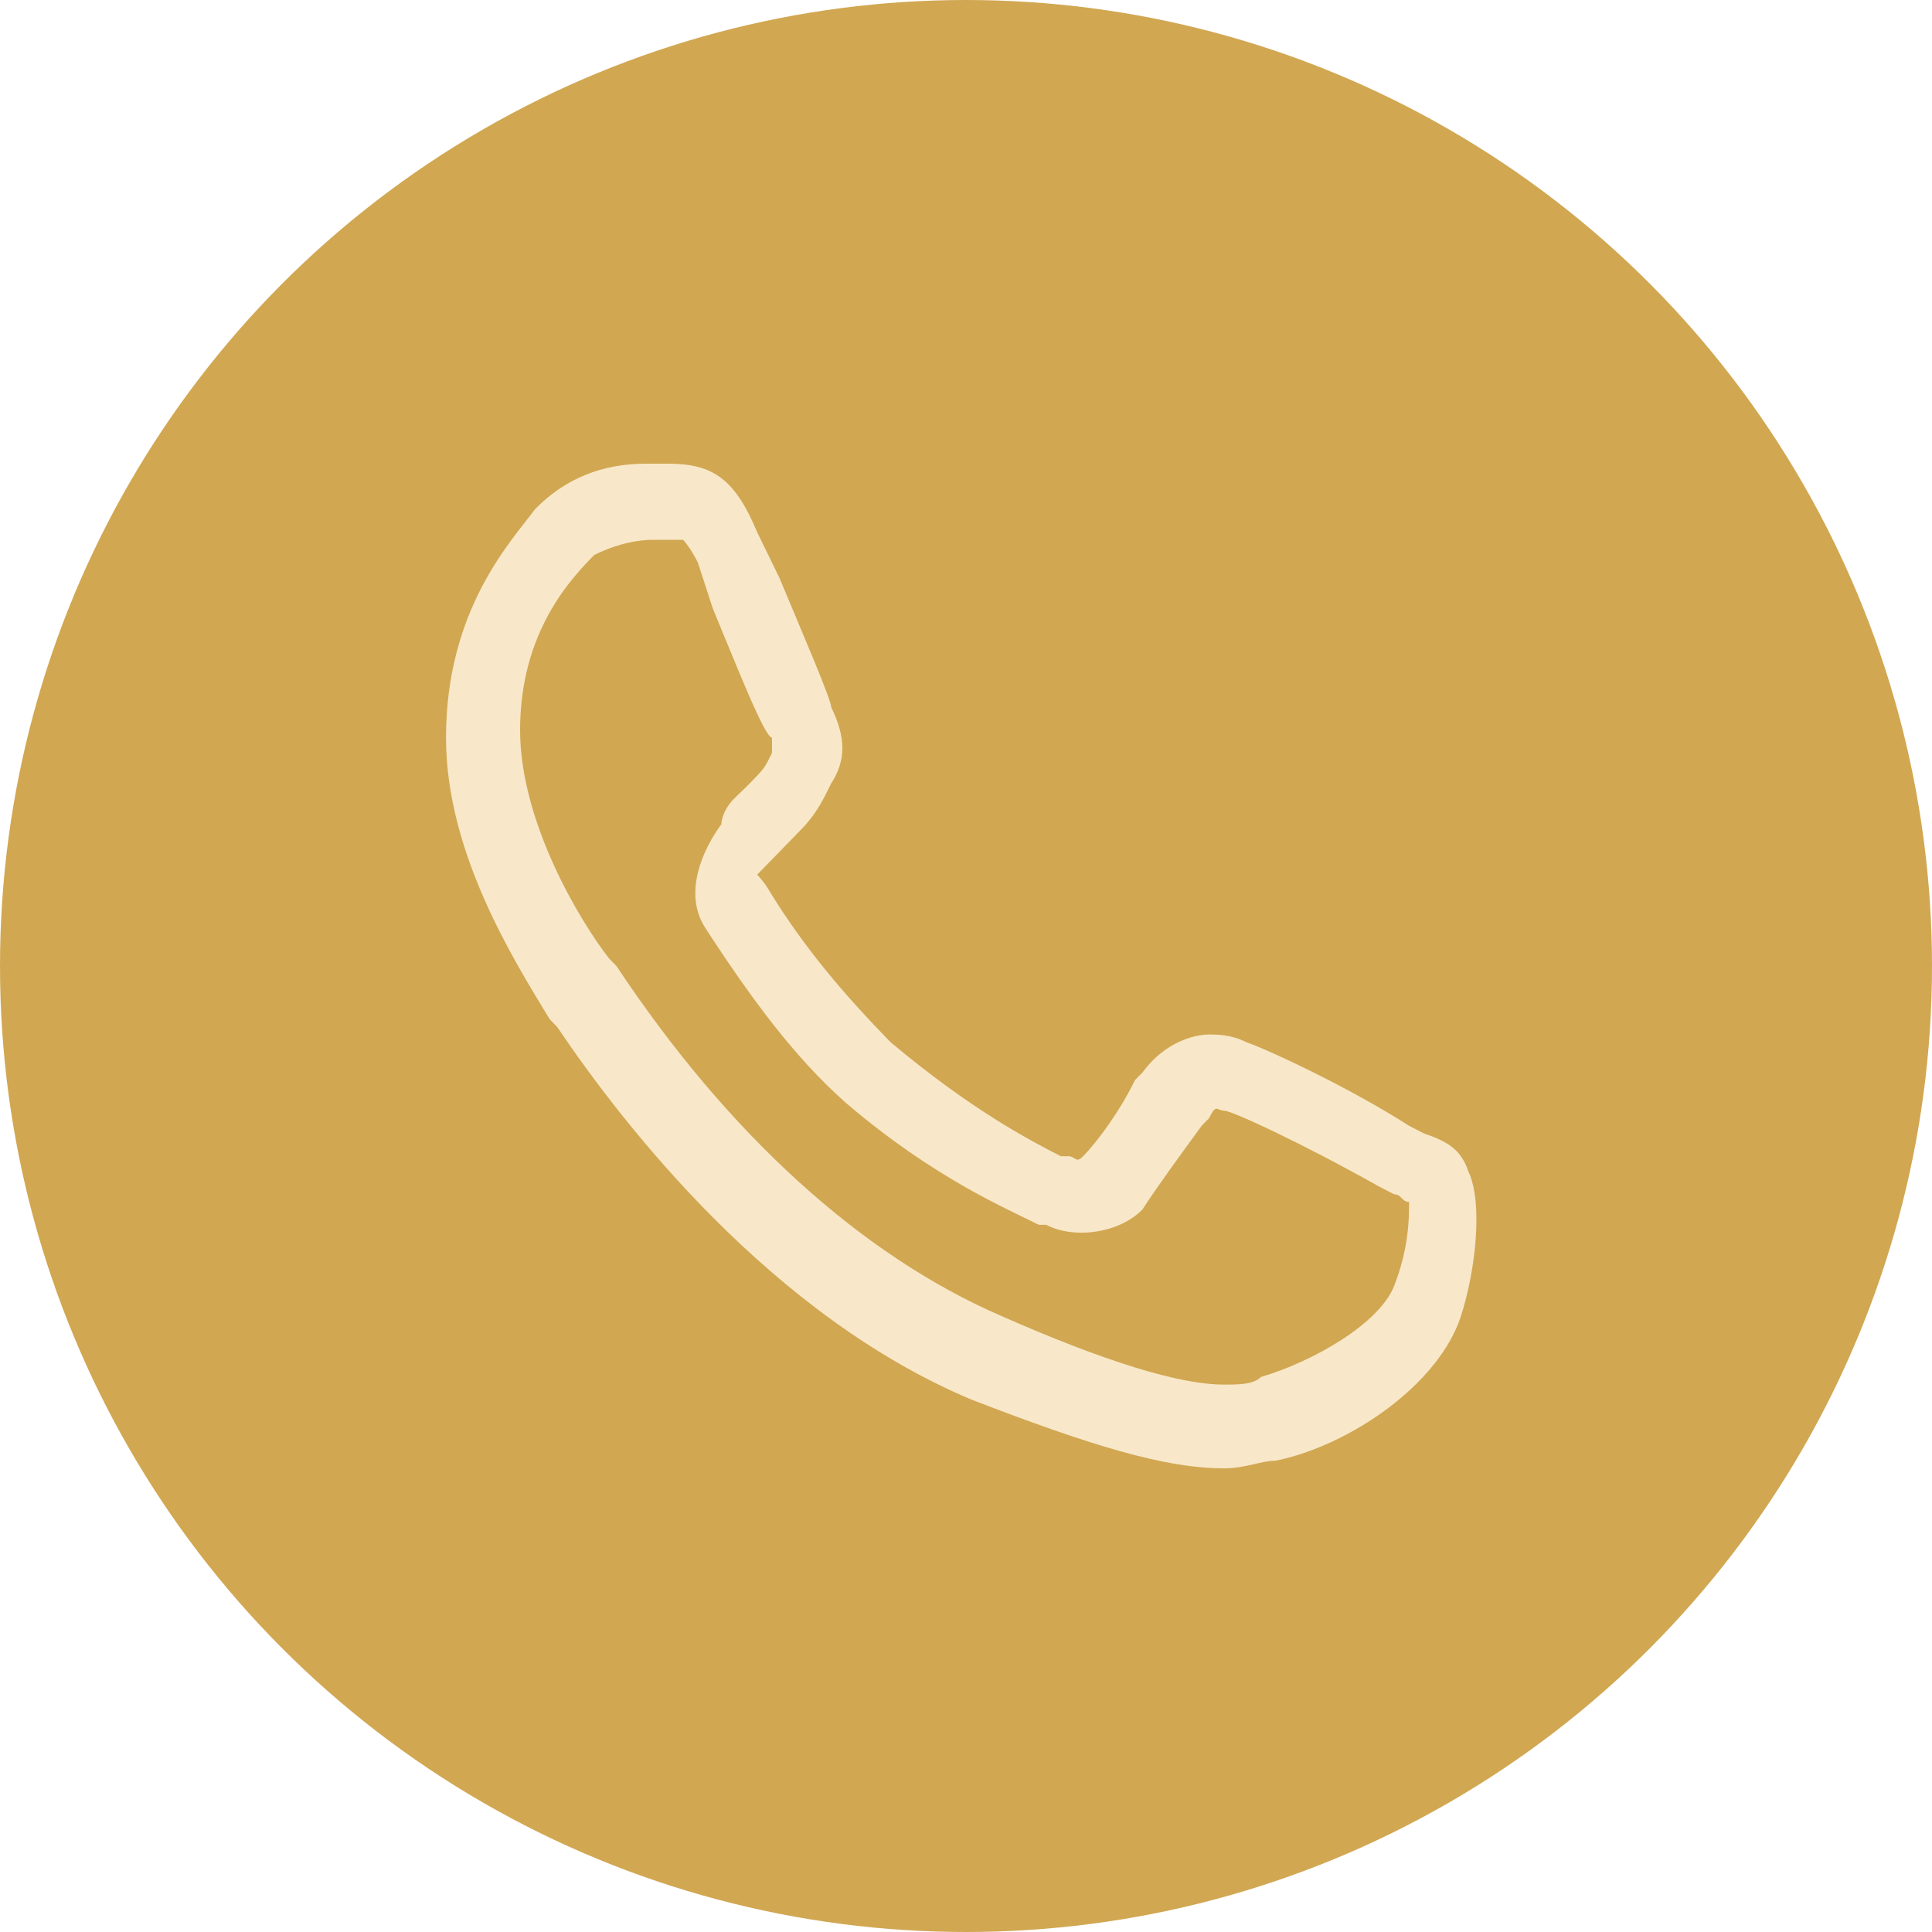
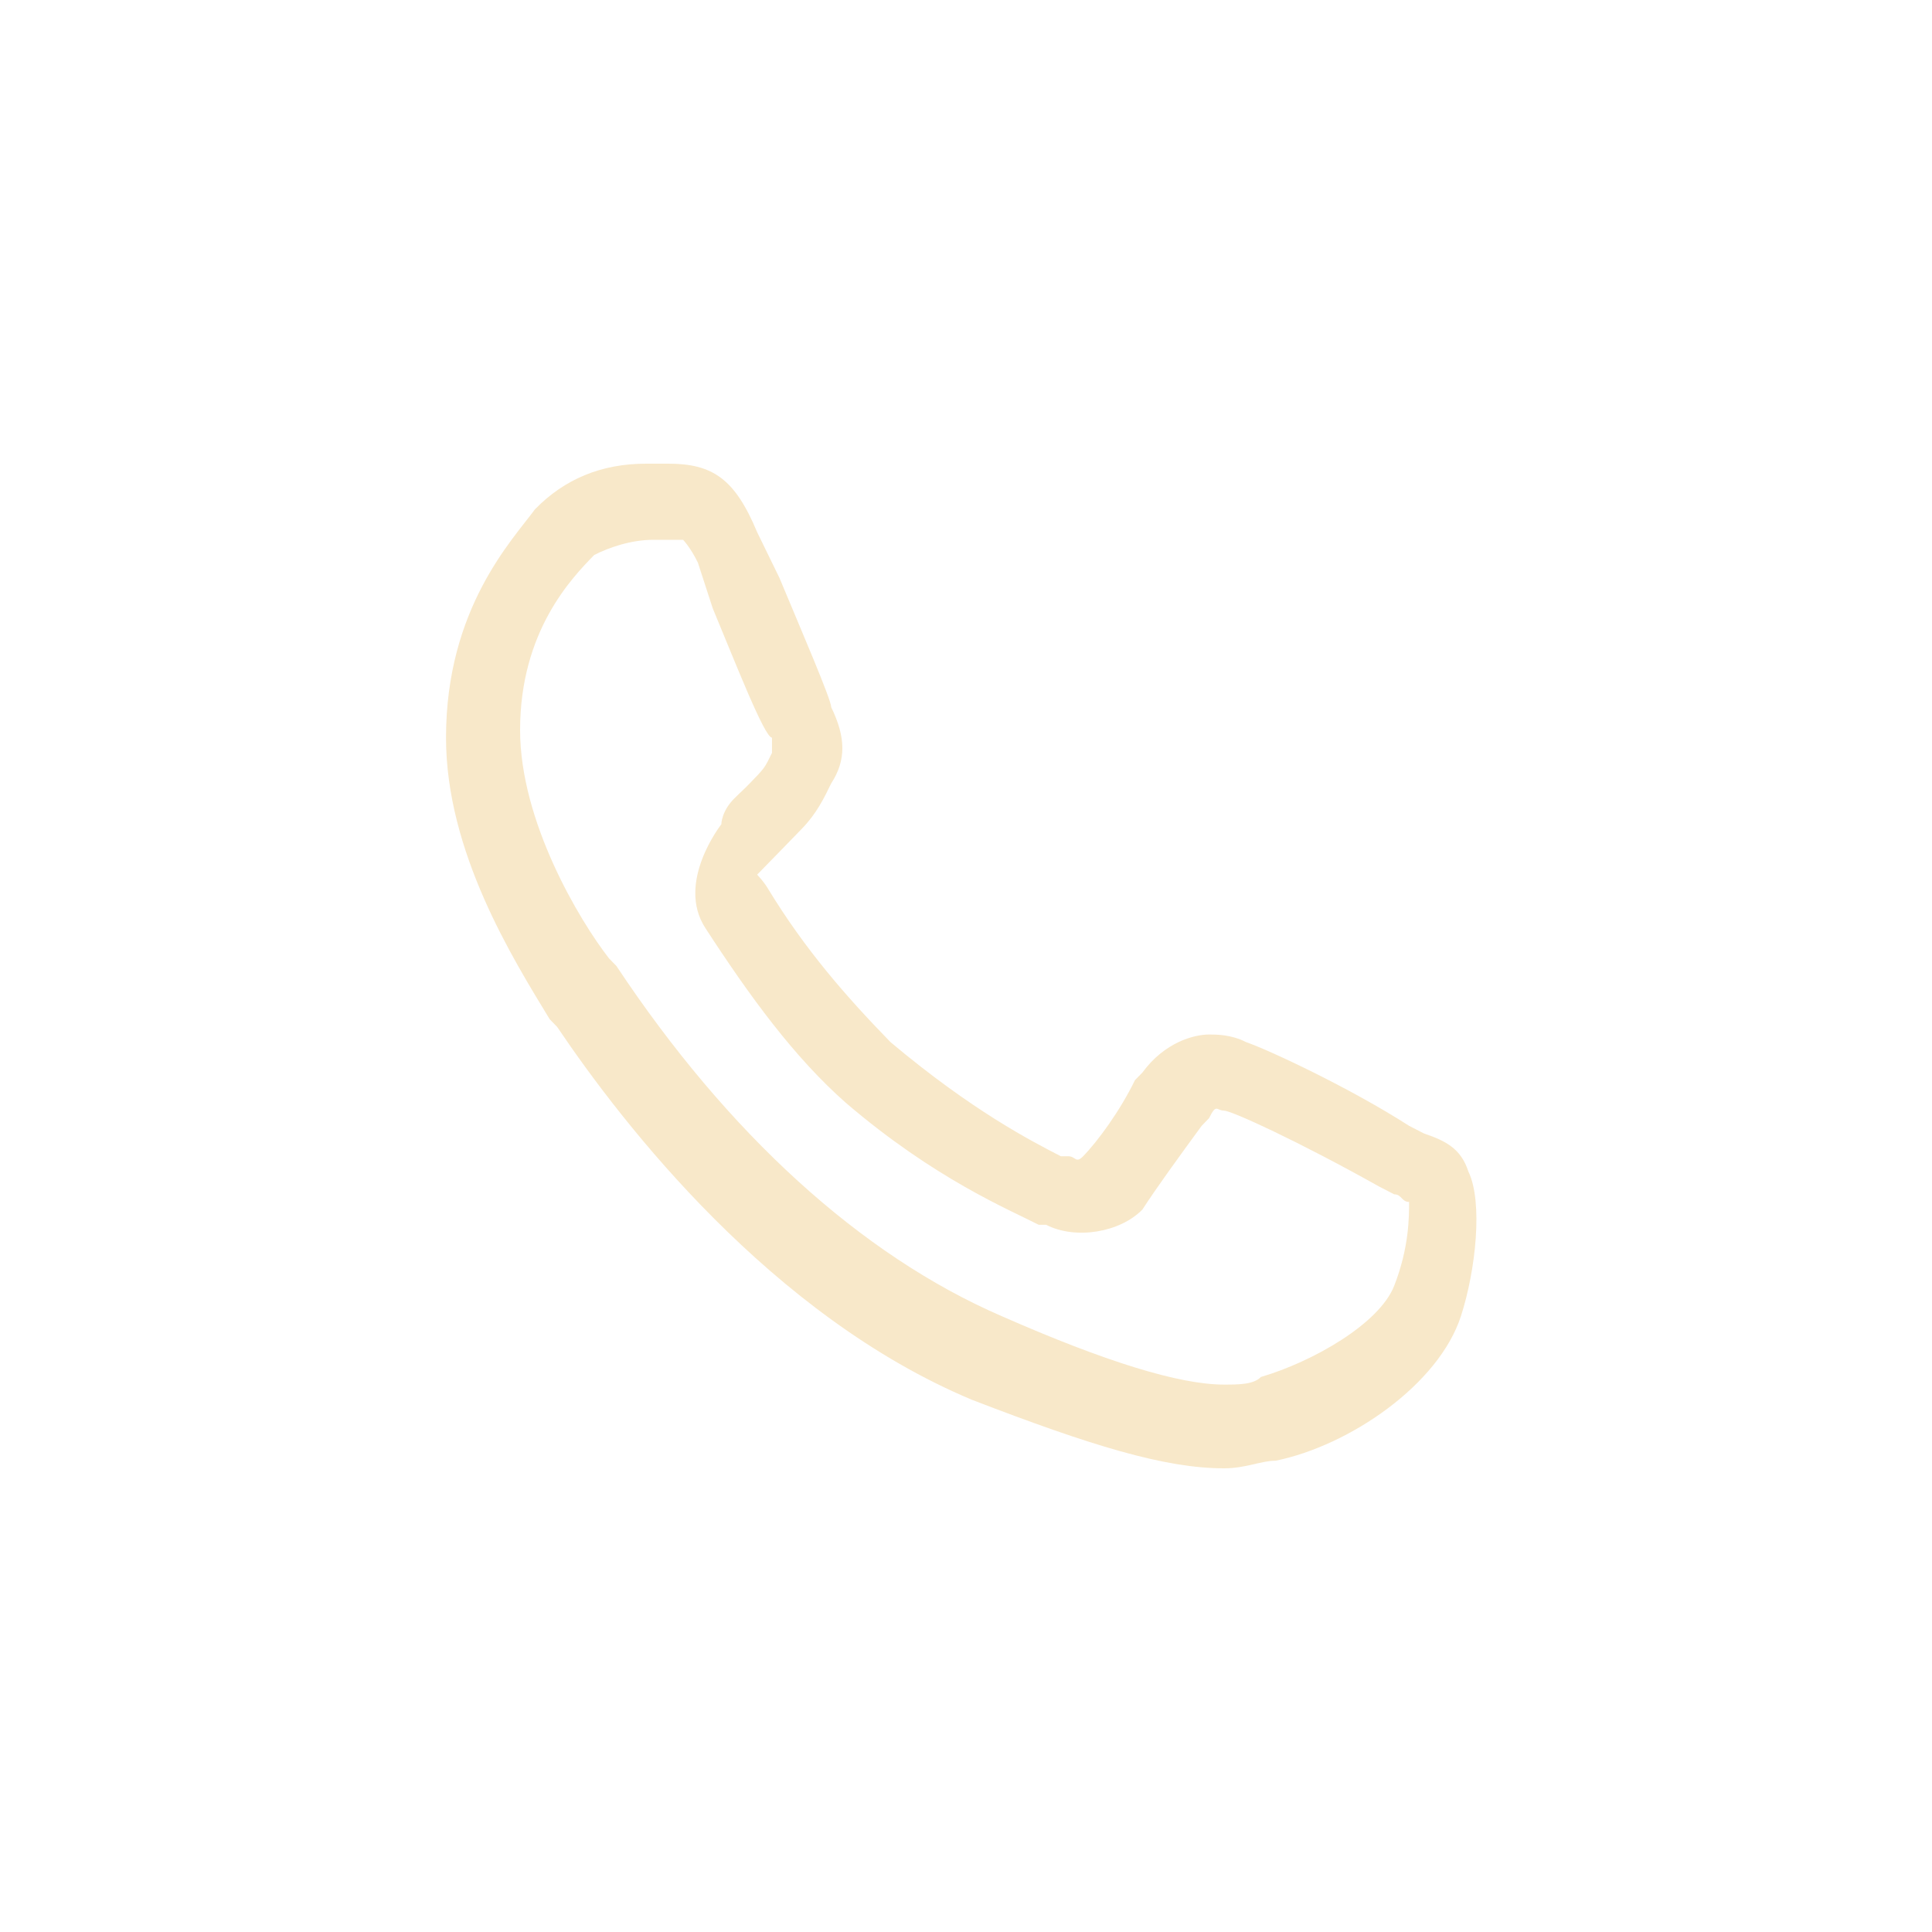
<svg xmlns="http://www.w3.org/2000/svg" width="50" height="50" viewBox="0 0 50 50" fill="none">
-   <circle cx="25" cy="25" r="25" fill="#D1A752" />
  <path d="M31.674 38C30.14 38 28.223 37.409 25.155 36.227C19.979 34.061 16.144 29.136 14.419 26.576L14.227 26.379C13.268 24.803 11.543 22.046 11.543 19.091C11.543 15.742 13.268 13.97 13.844 13.182C14.611 12.394 15.569 12 16.72 12C16.911 12 17.103 12 17.295 12C18.445 12 19.02 12.394 19.595 13.773L20.171 14.954C20.746 16.333 21.512 18.106 21.512 18.303C21.896 19.091 21.896 19.682 21.512 20.273C21.321 20.667 21.129 21.061 20.746 21.454C20.554 21.651 20.362 21.849 20.171 22.046C19.979 22.242 19.787 22.439 19.595 22.636C19.798 22.852 19.876 23 19.876 23C20.835 24.576 21.896 25.788 23.046 26.97C25.155 28.742 26.689 29.53 27.456 29.924H27.648C27.839 29.924 27.839 30.121 28.031 29.924C28.415 29.53 28.99 28.742 29.373 27.954L29.565 27.758C30.14 26.97 30.907 26.773 31.29 26.773C31.482 26.773 31.866 26.773 32.249 26.97C32.824 27.167 34.933 28.151 36.467 29.136L36.85 29.333C37.425 29.53 37.809 29.727 38.001 30.318C38.384 31.106 38.192 32.879 37.809 34.061C37.234 35.833 34.933 37.409 33.016 37.803C32.632 37.803 32.249 38 31.674 38ZM16.911 13.97C16.336 13.97 15.761 14.167 15.377 14.364C14.802 14.954 13.46 16.333 13.46 18.894C13.46 21.258 14.994 23.818 15.761 24.803L15.953 25C18.828 29.333 22.279 32.485 25.922 34.061C28.606 35.242 30.523 35.833 31.674 35.833C32.057 35.833 32.441 35.833 32.632 35.636C33.974 35.242 35.7 34.258 36.083 33.273C36.467 32.288 36.467 31.5 36.467 31.106C36.275 31.106 36.275 30.909 36.083 30.909L35.7 30.712C33.591 29.53 31.866 28.742 31.674 28.742C31.482 28.742 31.482 28.546 31.29 28.939L31.099 29.136C30.523 29.924 29.948 30.712 29.565 31.303C28.99 31.894 27.839 32.091 27.073 31.697H26.881C26.114 31.303 24.197 30.515 21.896 28.546C20.554 27.364 19.404 25.788 18.253 24.015C17.486 22.833 18.668 21.333 18.668 21.333C18.668 21.333 18.668 21 19.001 20.667C19.196 20.472 19.212 20.47 19.404 20.273C19.787 19.879 19.787 19.879 19.979 19.485C19.979 19.485 19.979 19.288 19.979 19.091C19.787 19.091 19.02 17.121 18.445 15.742L18.061 14.561C17.87 14.167 17.678 13.97 17.678 13.97H17.486C17.103 13.97 16.911 13.97 16.911 13.97Z" fill="#F8E8C9" />
</svg>